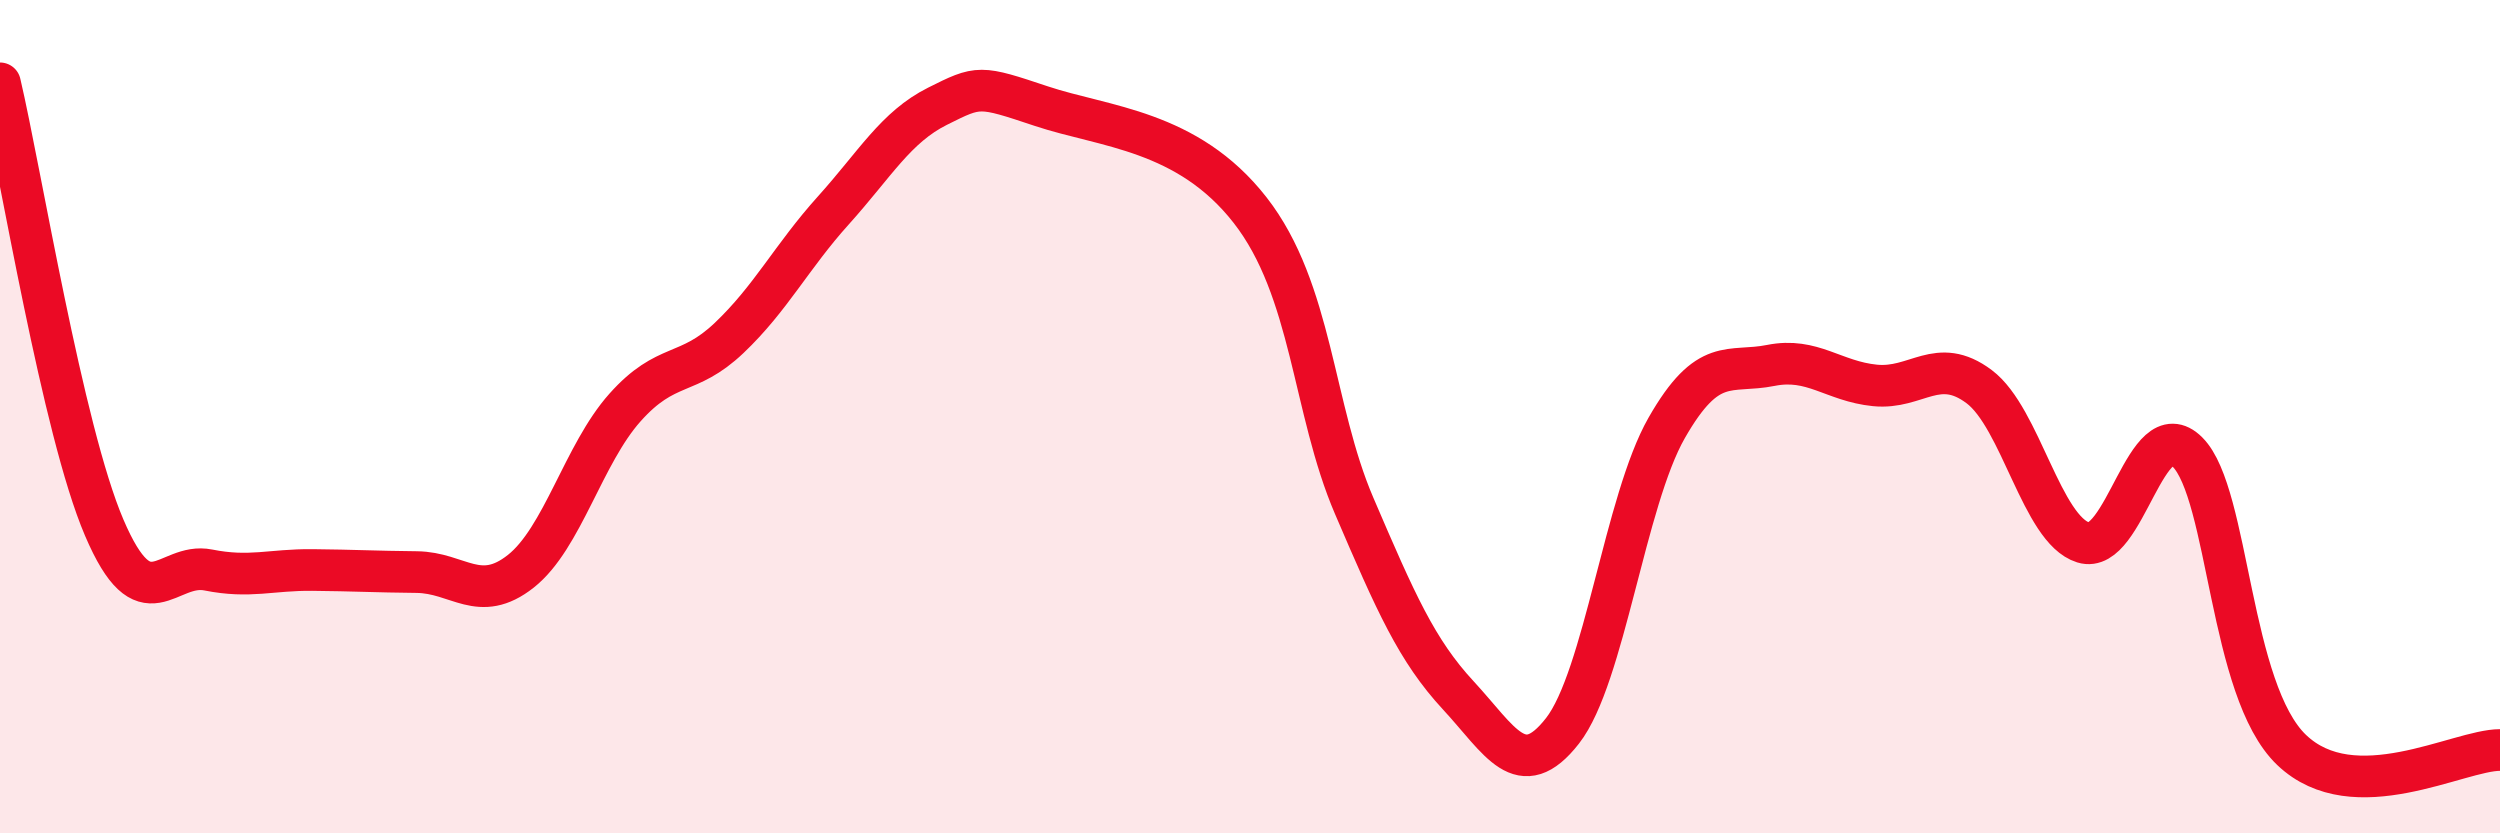
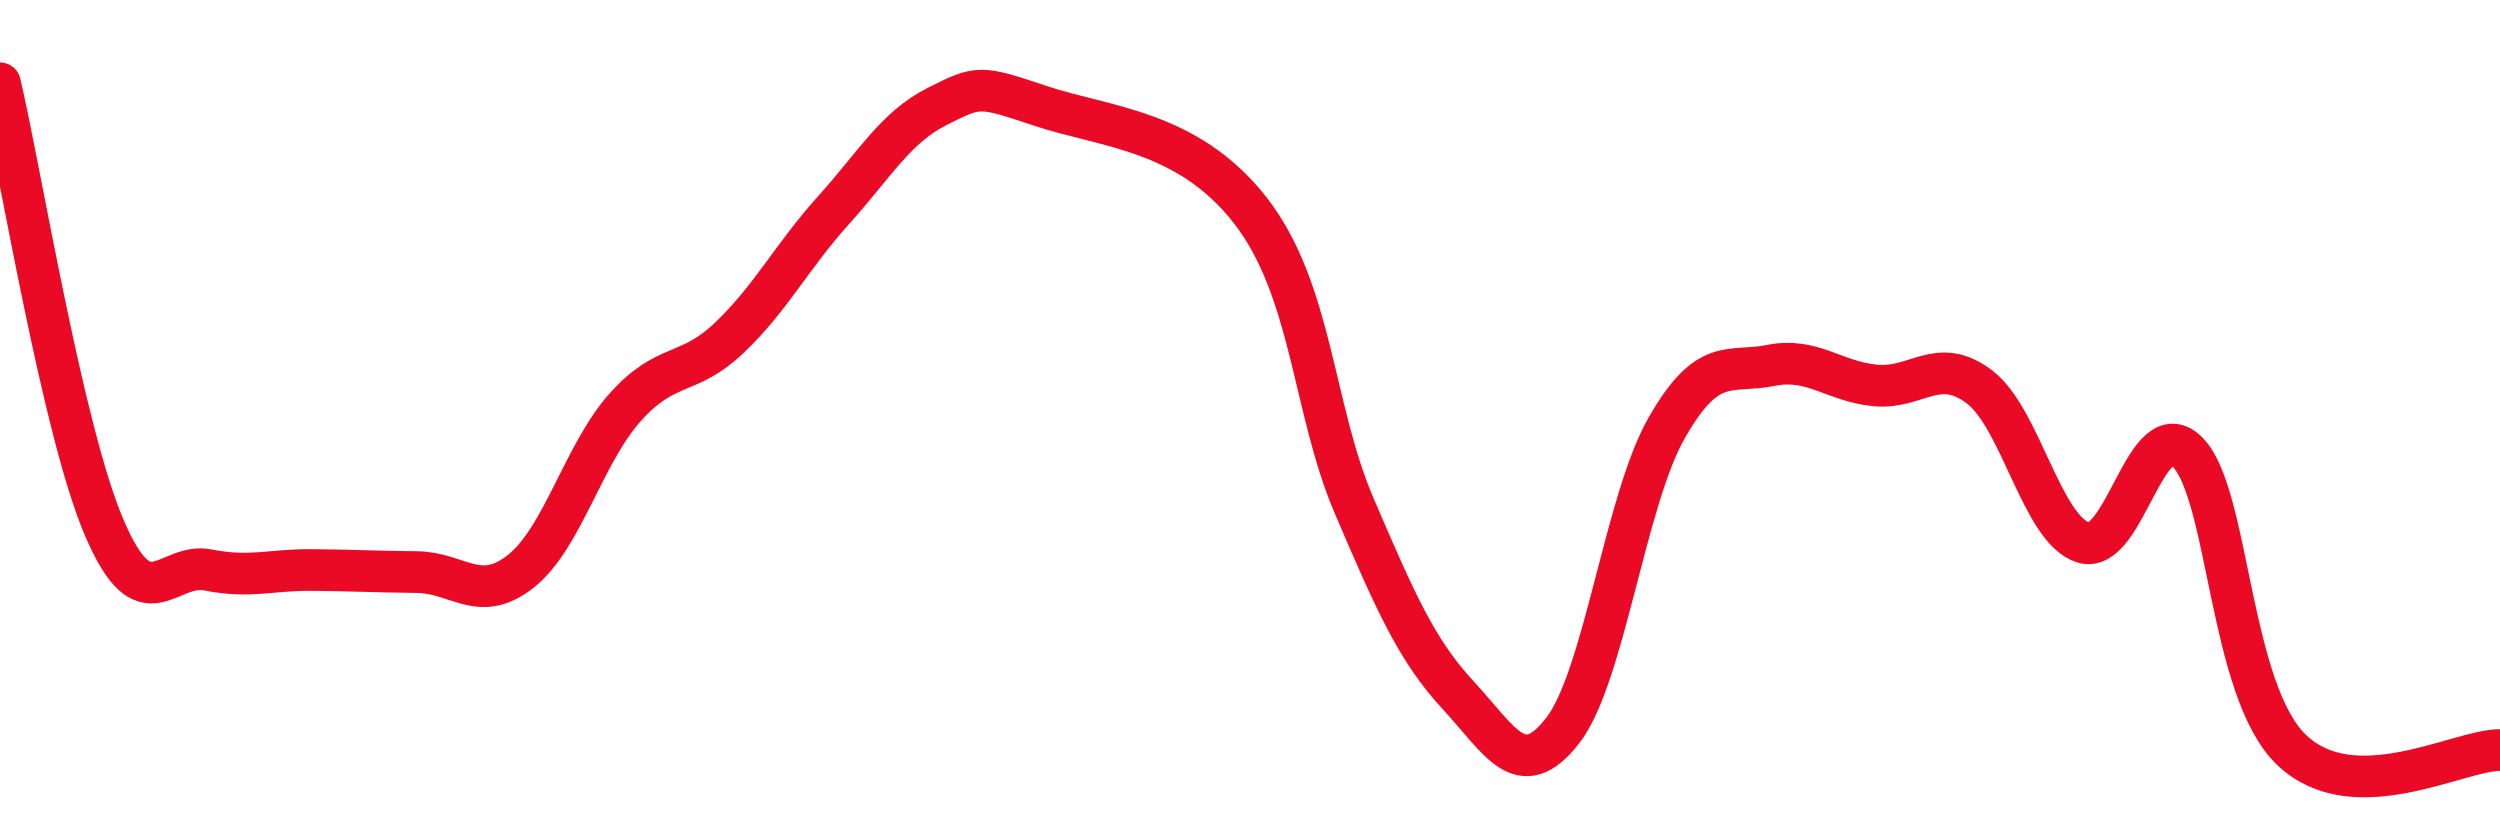
<svg xmlns="http://www.w3.org/2000/svg" width="60" height="20" viewBox="0 0 60 20">
-   <path d="M 0,2 C 0.5,4.13 1.5,10.32 2.5,12.66 C 3.5,15 4,13.48 5,13.68 C 6,13.88 6.5,13.67 7.5,13.68 C 8.5,13.69 9,13.72 10,13.73 C 11,13.74 11.5,14.5 12.5,13.71 C 13.5,12.92 14,10.9 15,9.78 C 16,8.66 16.5,9.06 17.5,8.11 C 18.5,7.16 19,6.16 20,5.05 C 21,3.94 21.5,3.05 22.5,2.55 C 23.5,2.05 23.5,2.05 25,2.55 C 26.5,3.05 28.5,3.12 30,5.04 C 31.5,6.96 31.5,9.81 32.5,12.14 C 33.5,14.47 34,15.61 35,16.69 C 36,17.77 36.5,18.82 37.5,17.54 C 38.5,16.26 39,12.02 40,10.27 C 41,8.52 41.5,8.97 42.5,8.77 C 43.5,8.57 44,9.15 45,9.25 C 46,9.35 46.5,8.53 47.5,9.28 C 48.5,10.03 49,12.71 50,13.02 C 51,13.33 51.5,9.85 52.5,10.85 C 53.5,11.85 53.5,16.57 55,18 C 56.5,19.43 59,18 60,18L60 20L0 20Z" fill="#EB0A25" opacity="0.1" stroke-linecap="round" stroke-linejoin="round" />
  <path d="M 0,2 C 0.5,4.13 1.5,10.32 2.5,12.66 C 3.5,15 4,13.48 5,13.68 C 6,13.88 6.5,13.67 7.5,13.68 C 8.5,13.69 9,13.72 10,13.73 C 11,13.74 11.5,14.5 12.5,13.71 C 13.5,12.92 14,10.9 15,9.78 C 16,8.66 16.5,9.06 17.5,8.11 C 18.5,7.16 19,6.16 20,5.05 C 21,3.94 21.5,3.05 22.5,2.55 C 23.5,2.05 23.5,2.05 25,2.55 C 26.5,3.05 28.5,3.12 30,5.04 C 31.5,6.96 31.5,9.81 32.5,12.14 C 33.5,14.47 34,15.61 35,16.69 C 36,17.77 36.5,18.82 37.5,17.54 C 38.5,16.26 39,12.02 40,10.27 C 41,8.52 41.5,8.97 42.5,8.77 C 43.5,8.57 44,9.15 45,9.25 C 46,9.35 46.5,8.53 47.5,9.28 C 48.5,10.03 49,12.71 50,13.02 C 51,13.33 51.5,9.85 52.5,10.85 C 53.5,11.85 53.5,16.57 55,18 C 56.5,19.43 59,18 60,18" stroke="#EB0A25" stroke-width="1" fill="none" stroke-linecap="round" stroke-linejoin="round" />
</svg>